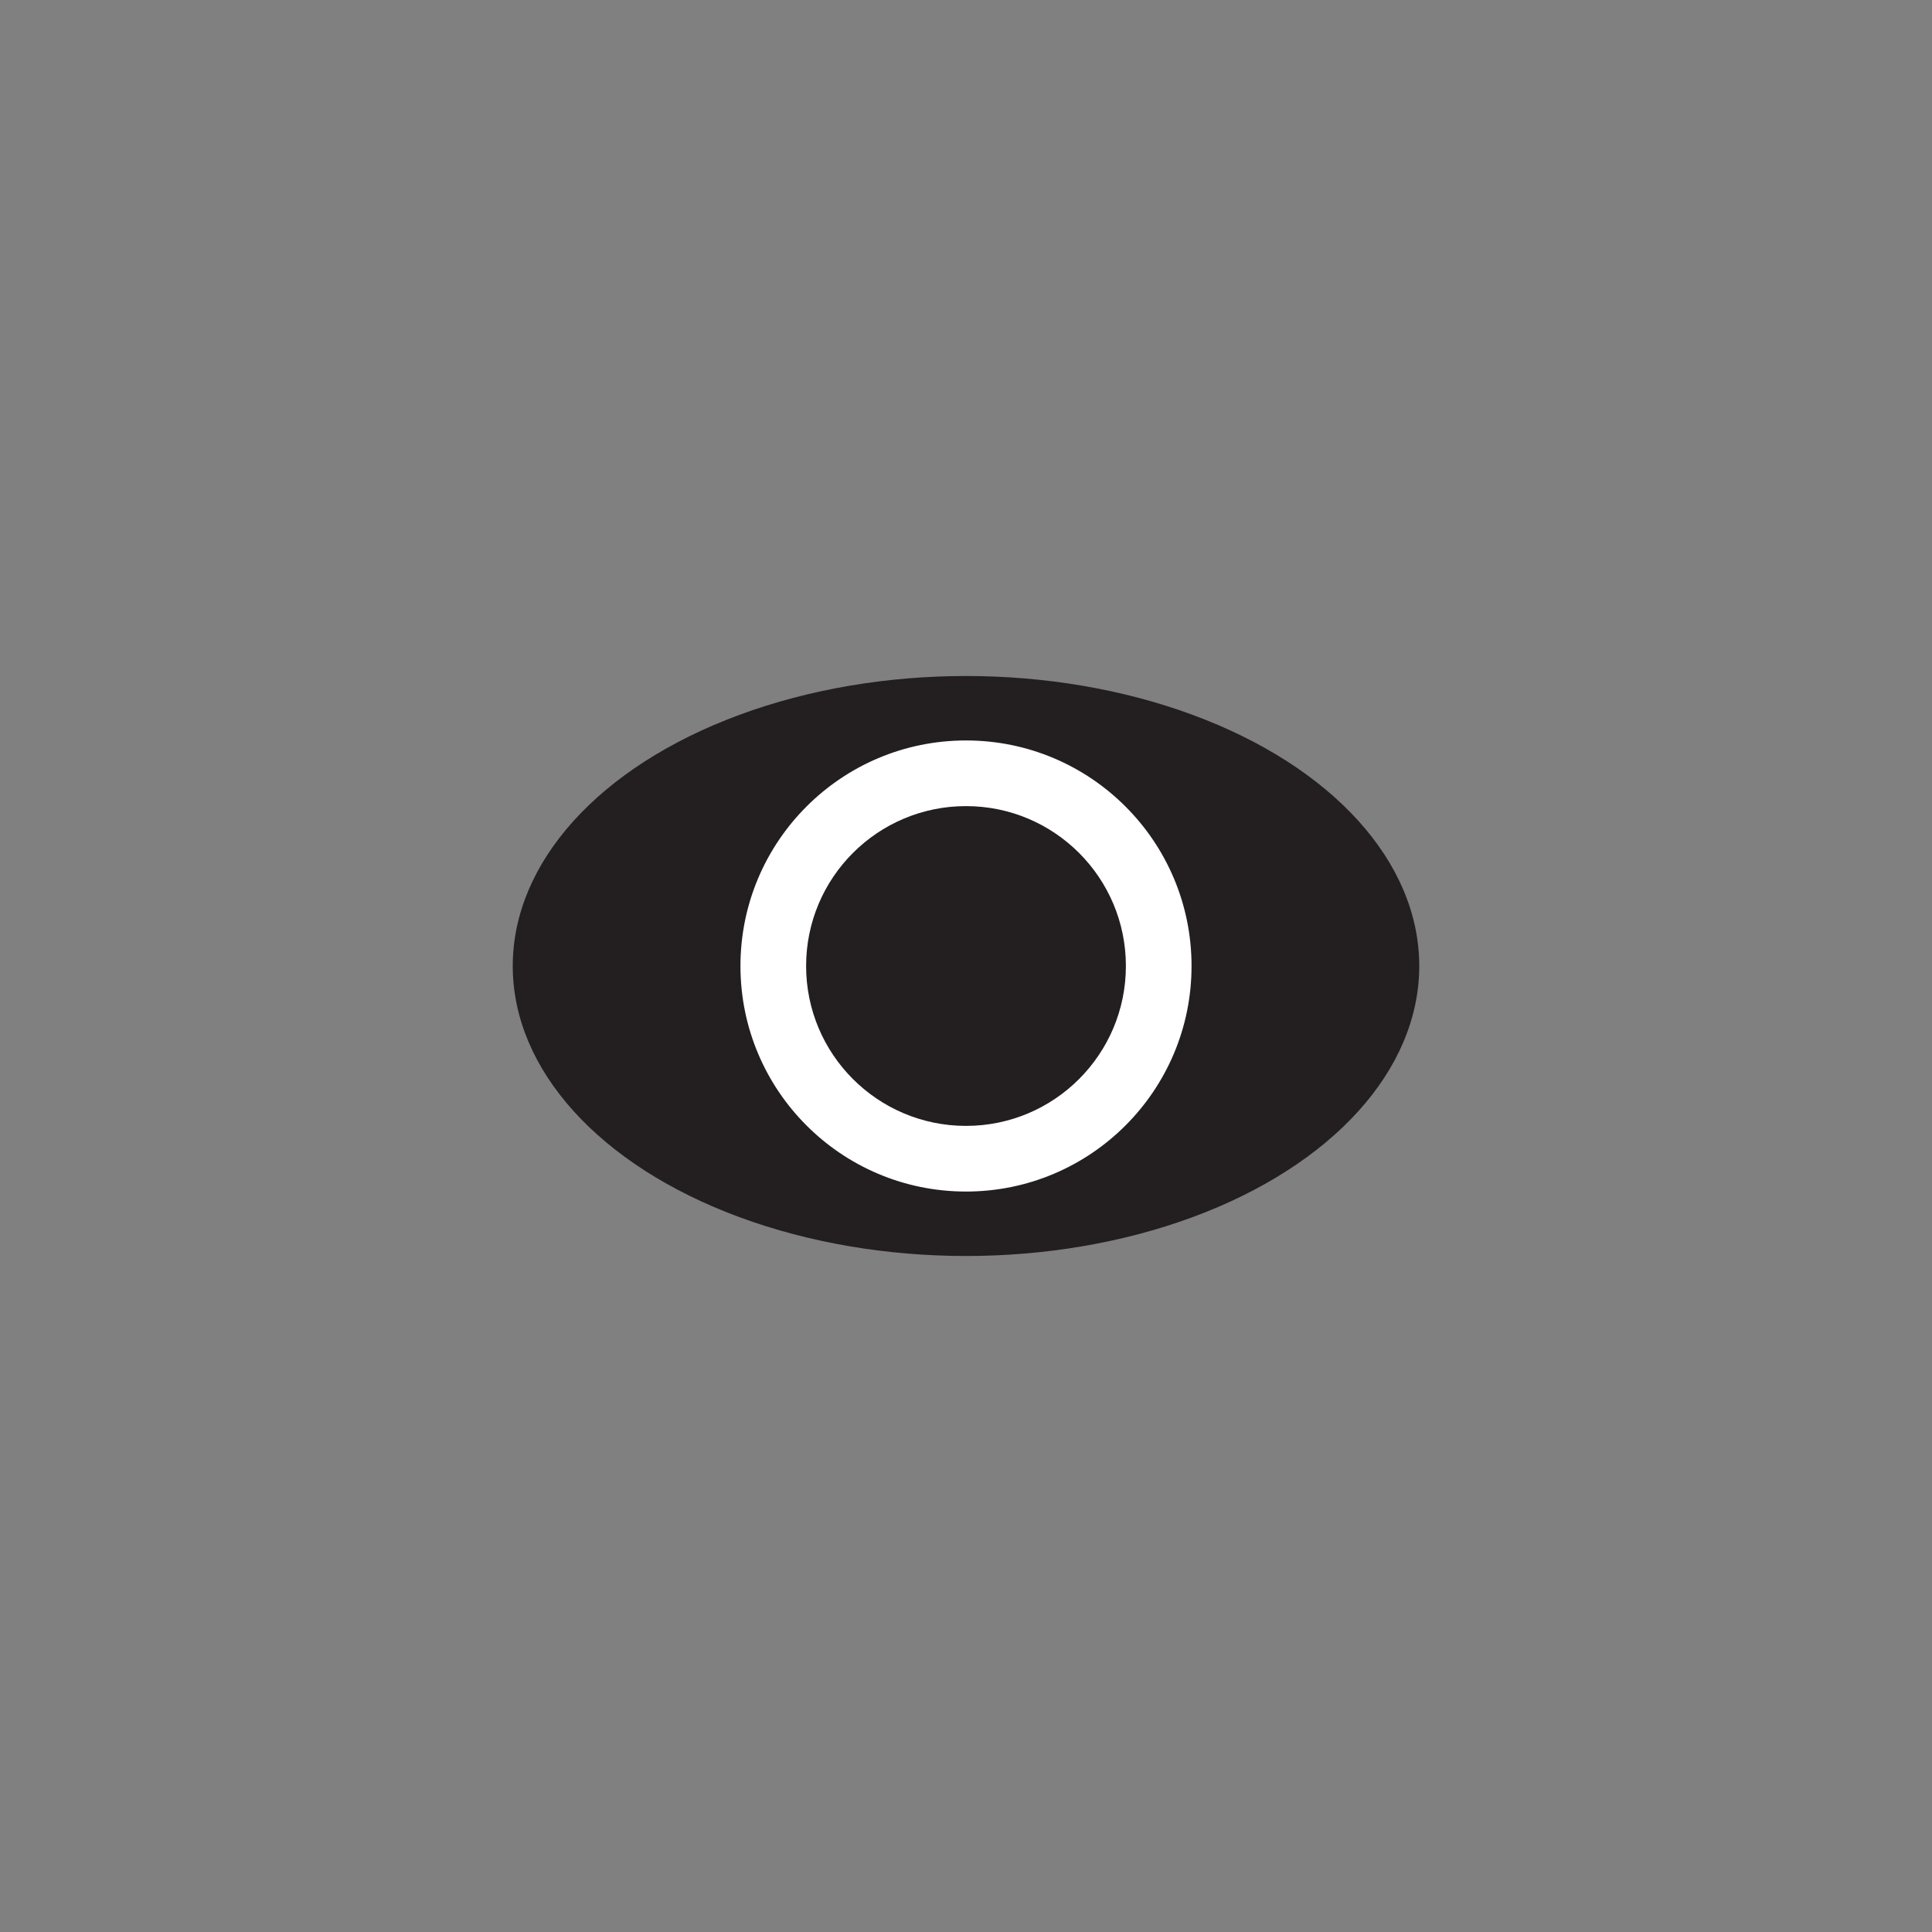
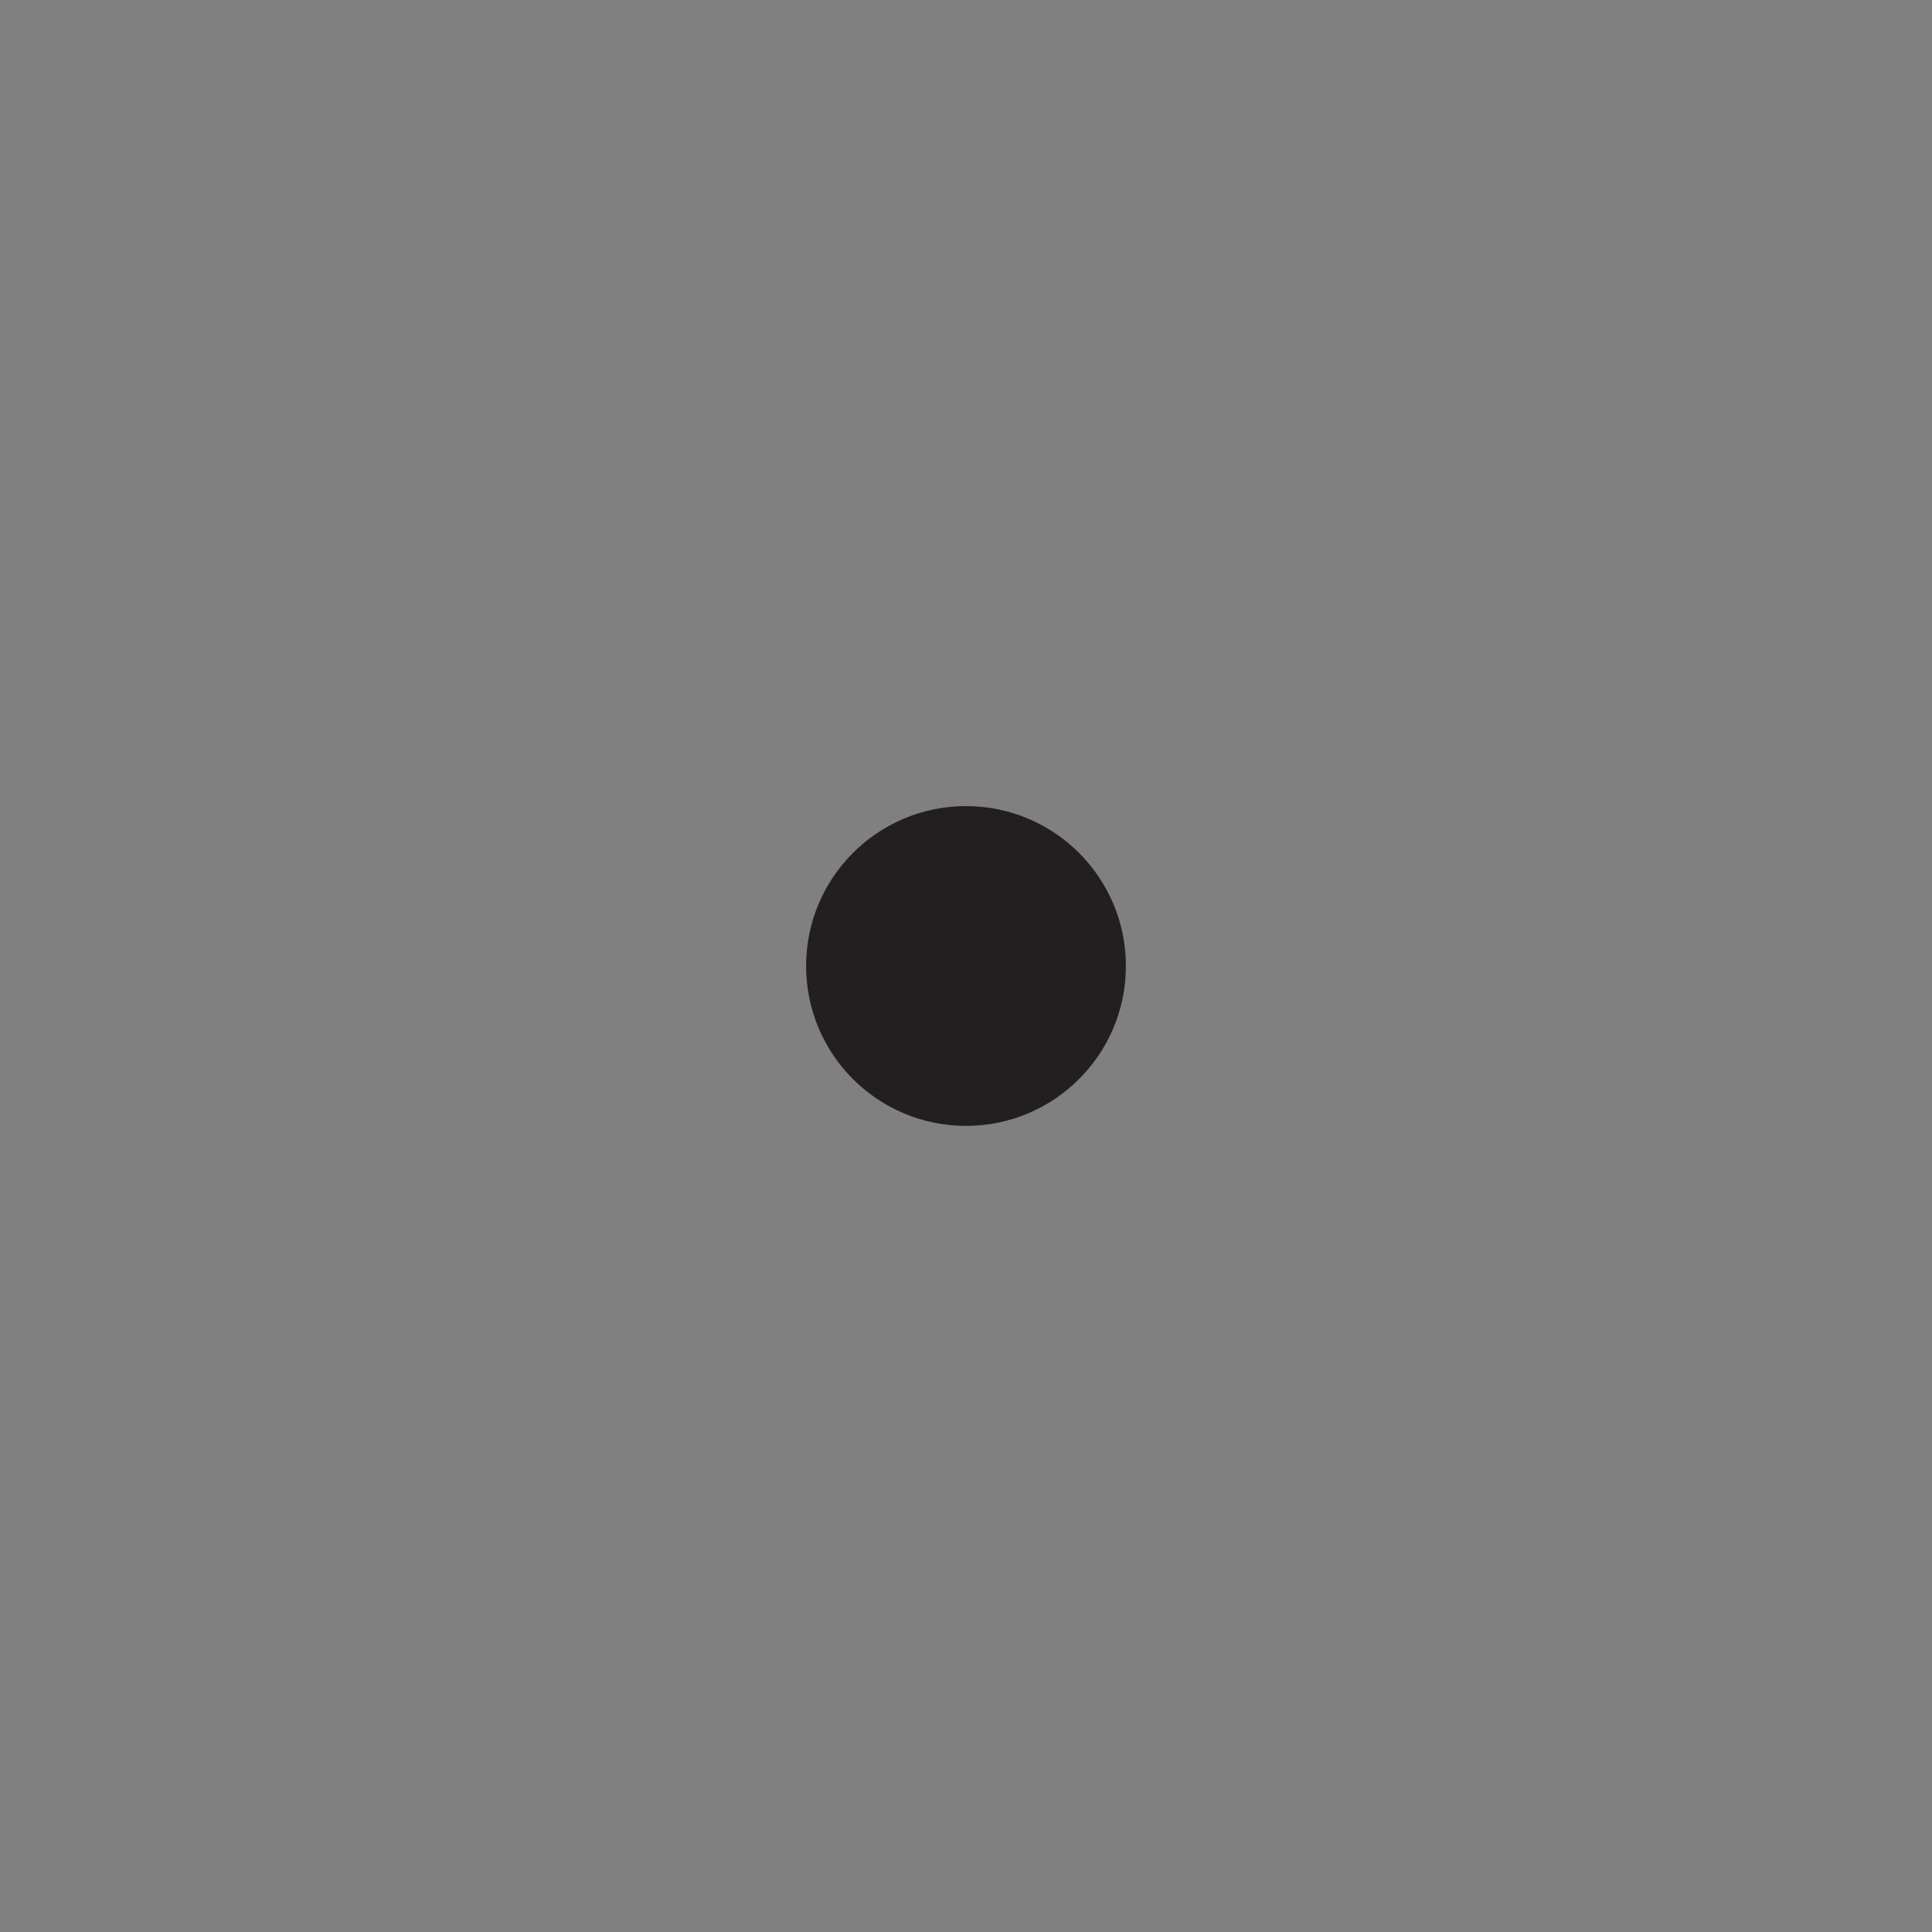
<svg xmlns="http://www.w3.org/2000/svg" id="Layer_1" data-name="Layer 1" viewBox="0 0 500 500">
  <rect x="0" y="0" width="500" height="500" fill="#808080" stroke="none" />
  <defs>
    <style>.cls-1{fill:#231f20;}.cls-2{fill:#fff;stroke:#231f20;stroke-miterlimit:10;stroke-width:7px;}</style>
  </defs>
  <title>No_Circles</title>
-   <ellipse class="cls-1" cx="250" cy="250" rx="117.3" ry="75.05" />
-   <circle class="cls-2" cx="250" cy="250" r="61.87" />
  <circle class="cls-1" cx="250" cy="250" r="41.38" />
</svg>